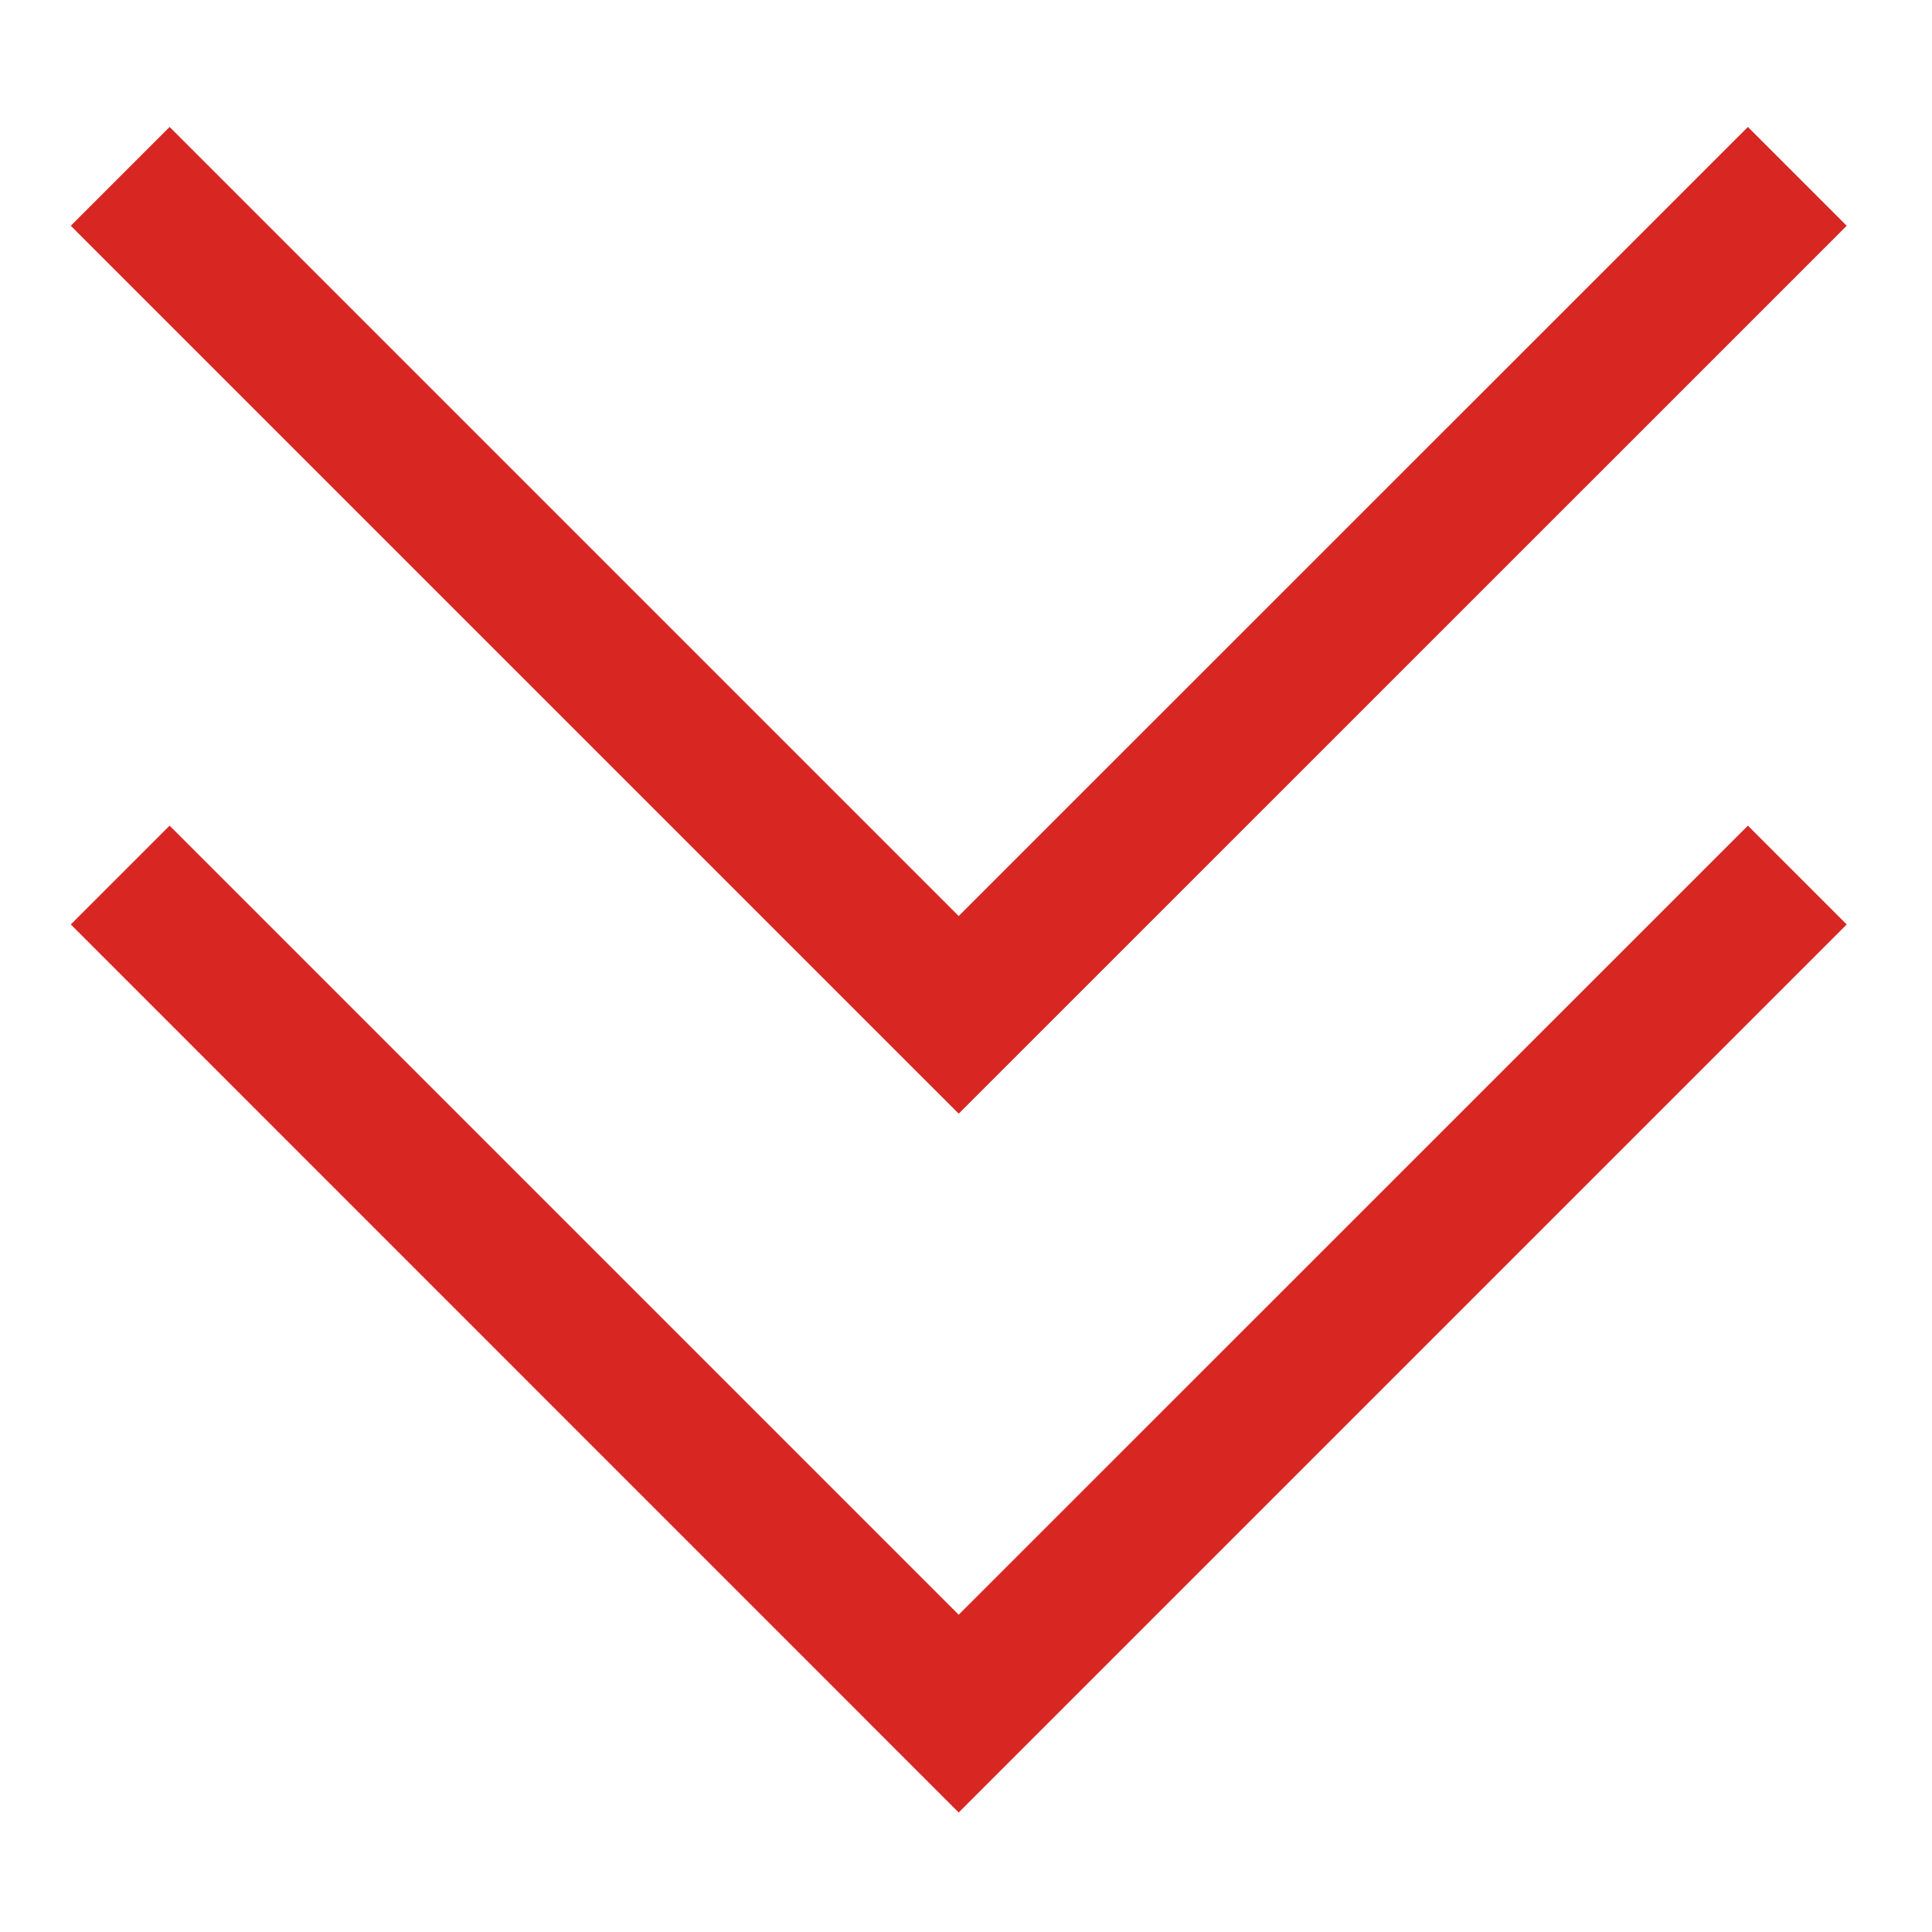
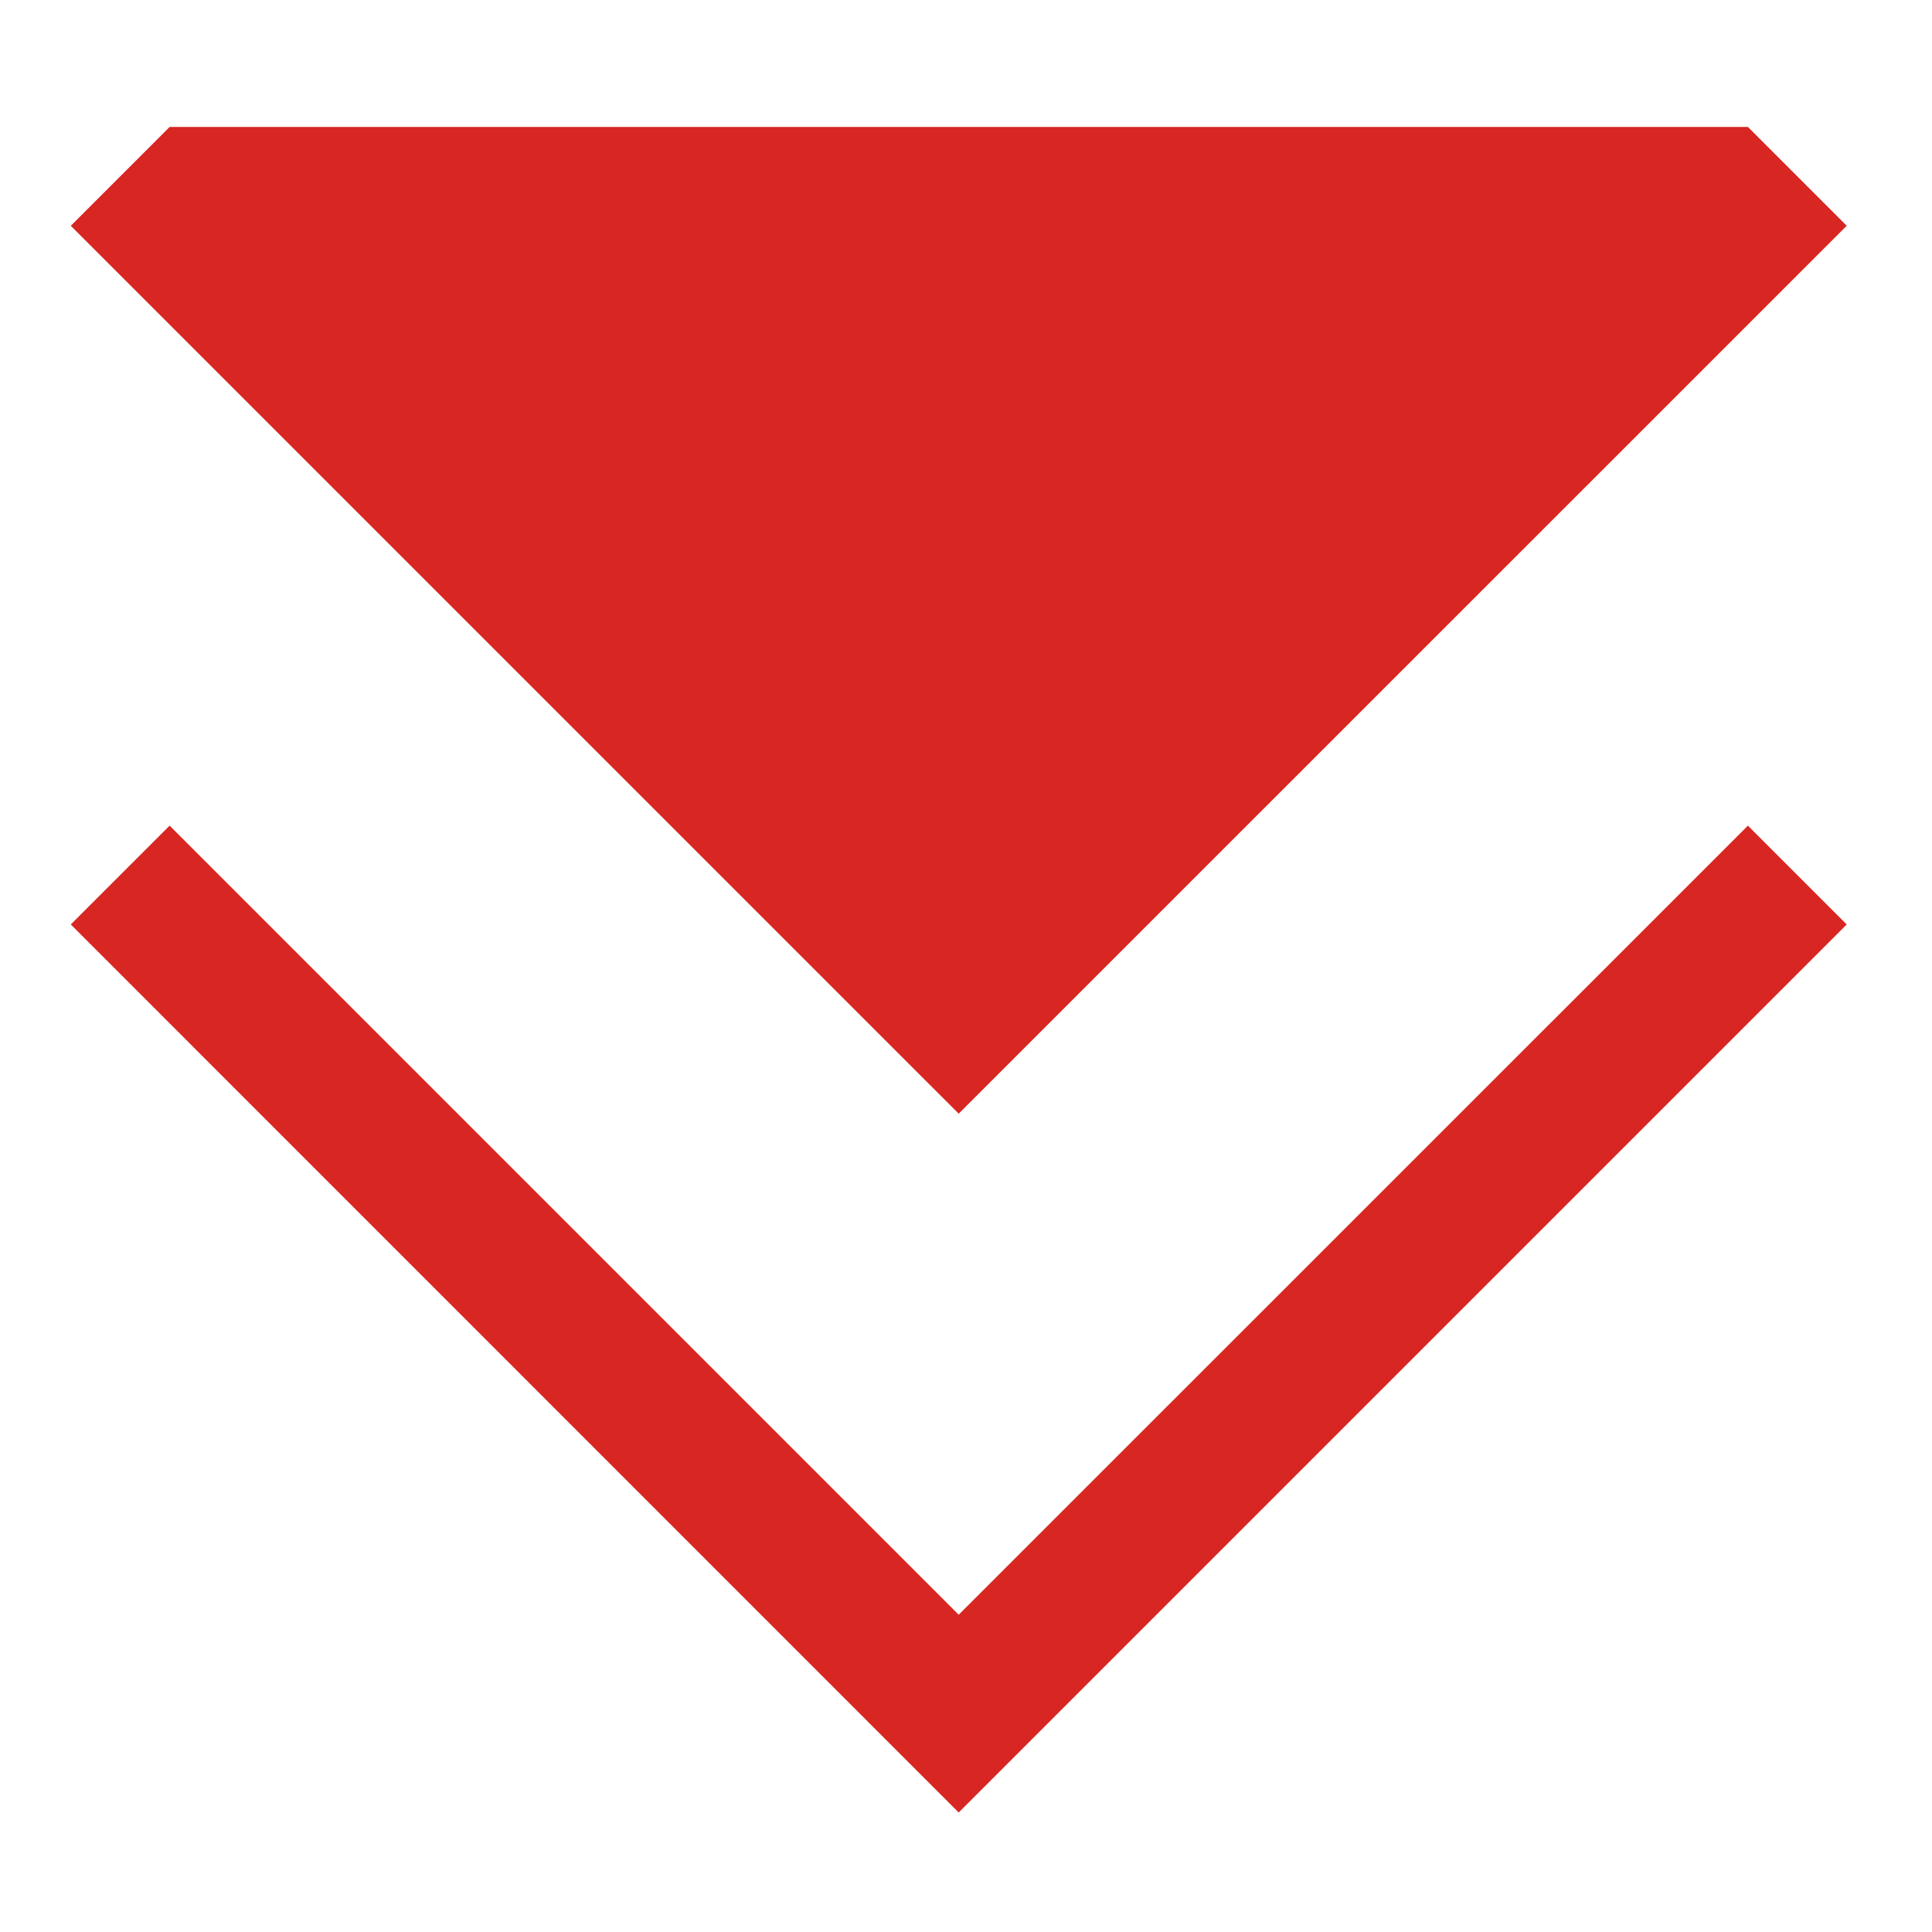
<svg xmlns="http://www.w3.org/2000/svg" width="14" height="14" viewBox="0 0 14 14" fill="none">
-   <path fill-rule="evenodd" clip-rule="evenodd" d="M12.666 5.983L6.947 11.701L1.229 5.983L0.513 6.699L6.947 13.134L13.382 6.699L12.666 5.983ZM12.666 0.92L6.947 6.638L1.229 0.92L0.513 1.636L6.947 8.07L13.382 1.636L12.666 0.92Z" fill="#D82622" />
+   <path fill-rule="evenodd" clip-rule="evenodd" d="M12.666 5.983L6.947 11.701L1.229 5.983L0.513 6.699L6.947 13.134L13.382 6.699L12.666 5.983ZM12.666 0.92L1.229 0.92L0.513 1.636L6.947 8.07L13.382 1.636L12.666 0.92Z" fill="#D82622" />
</svg>